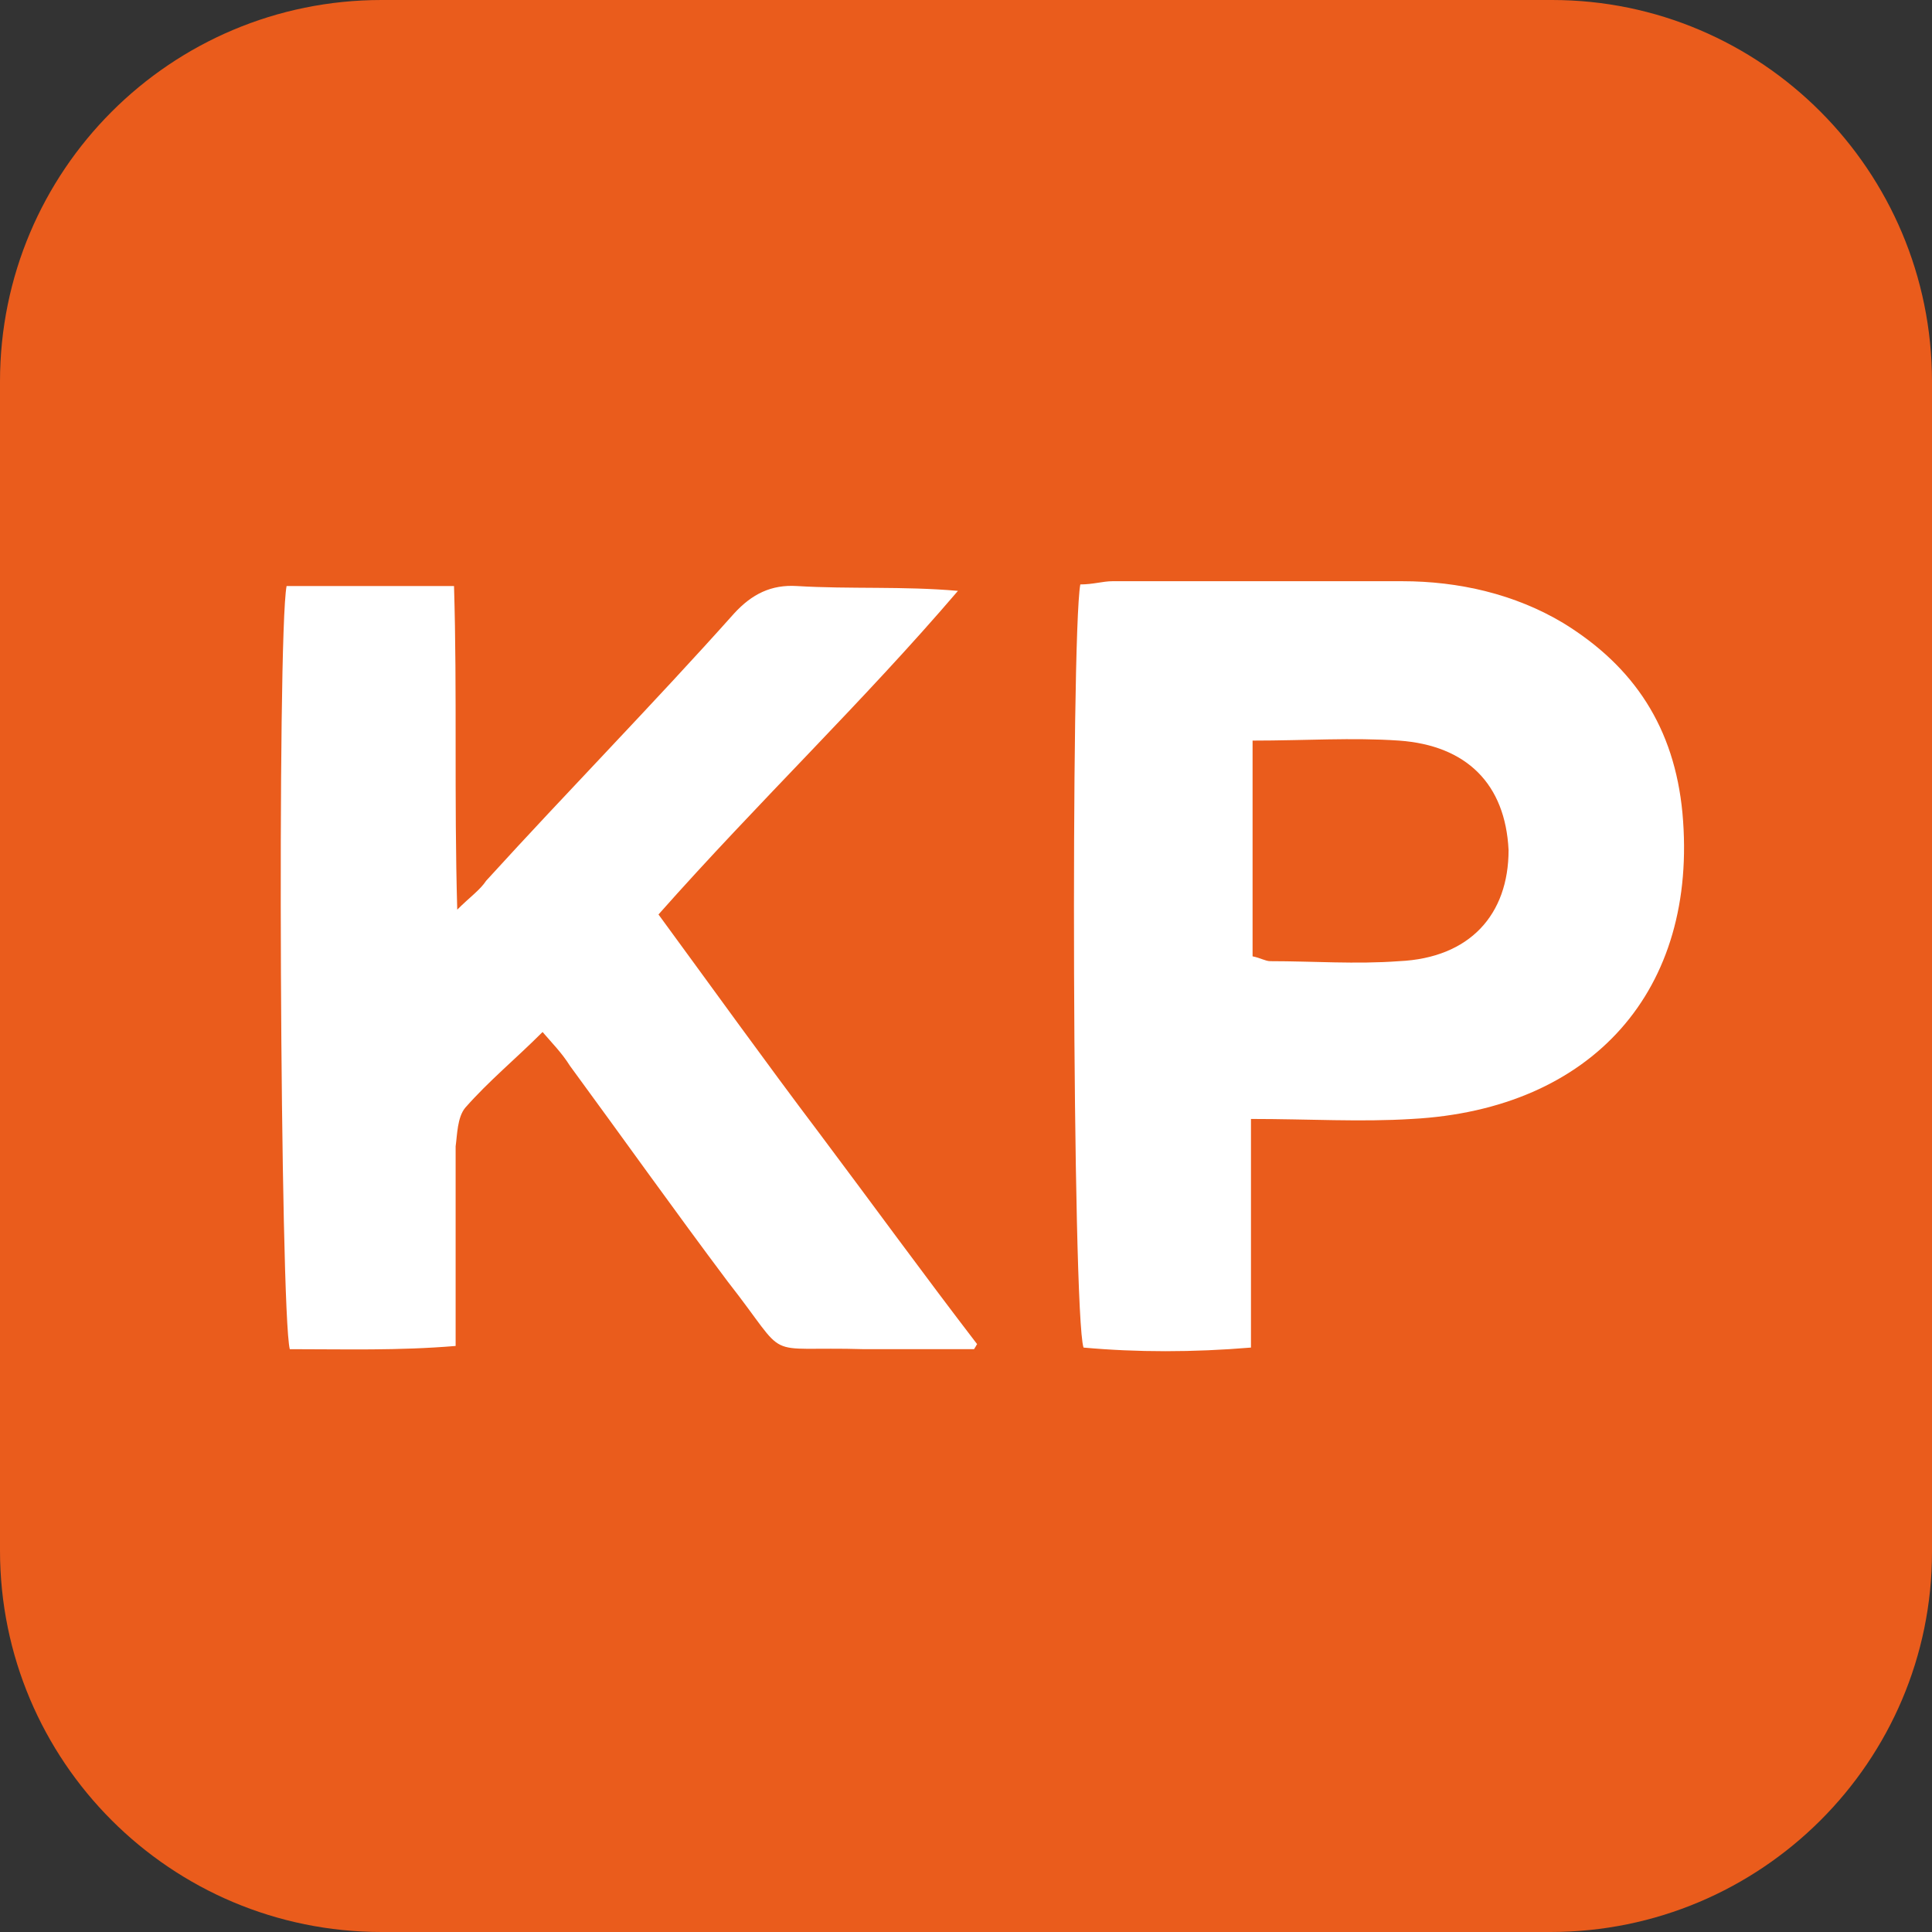
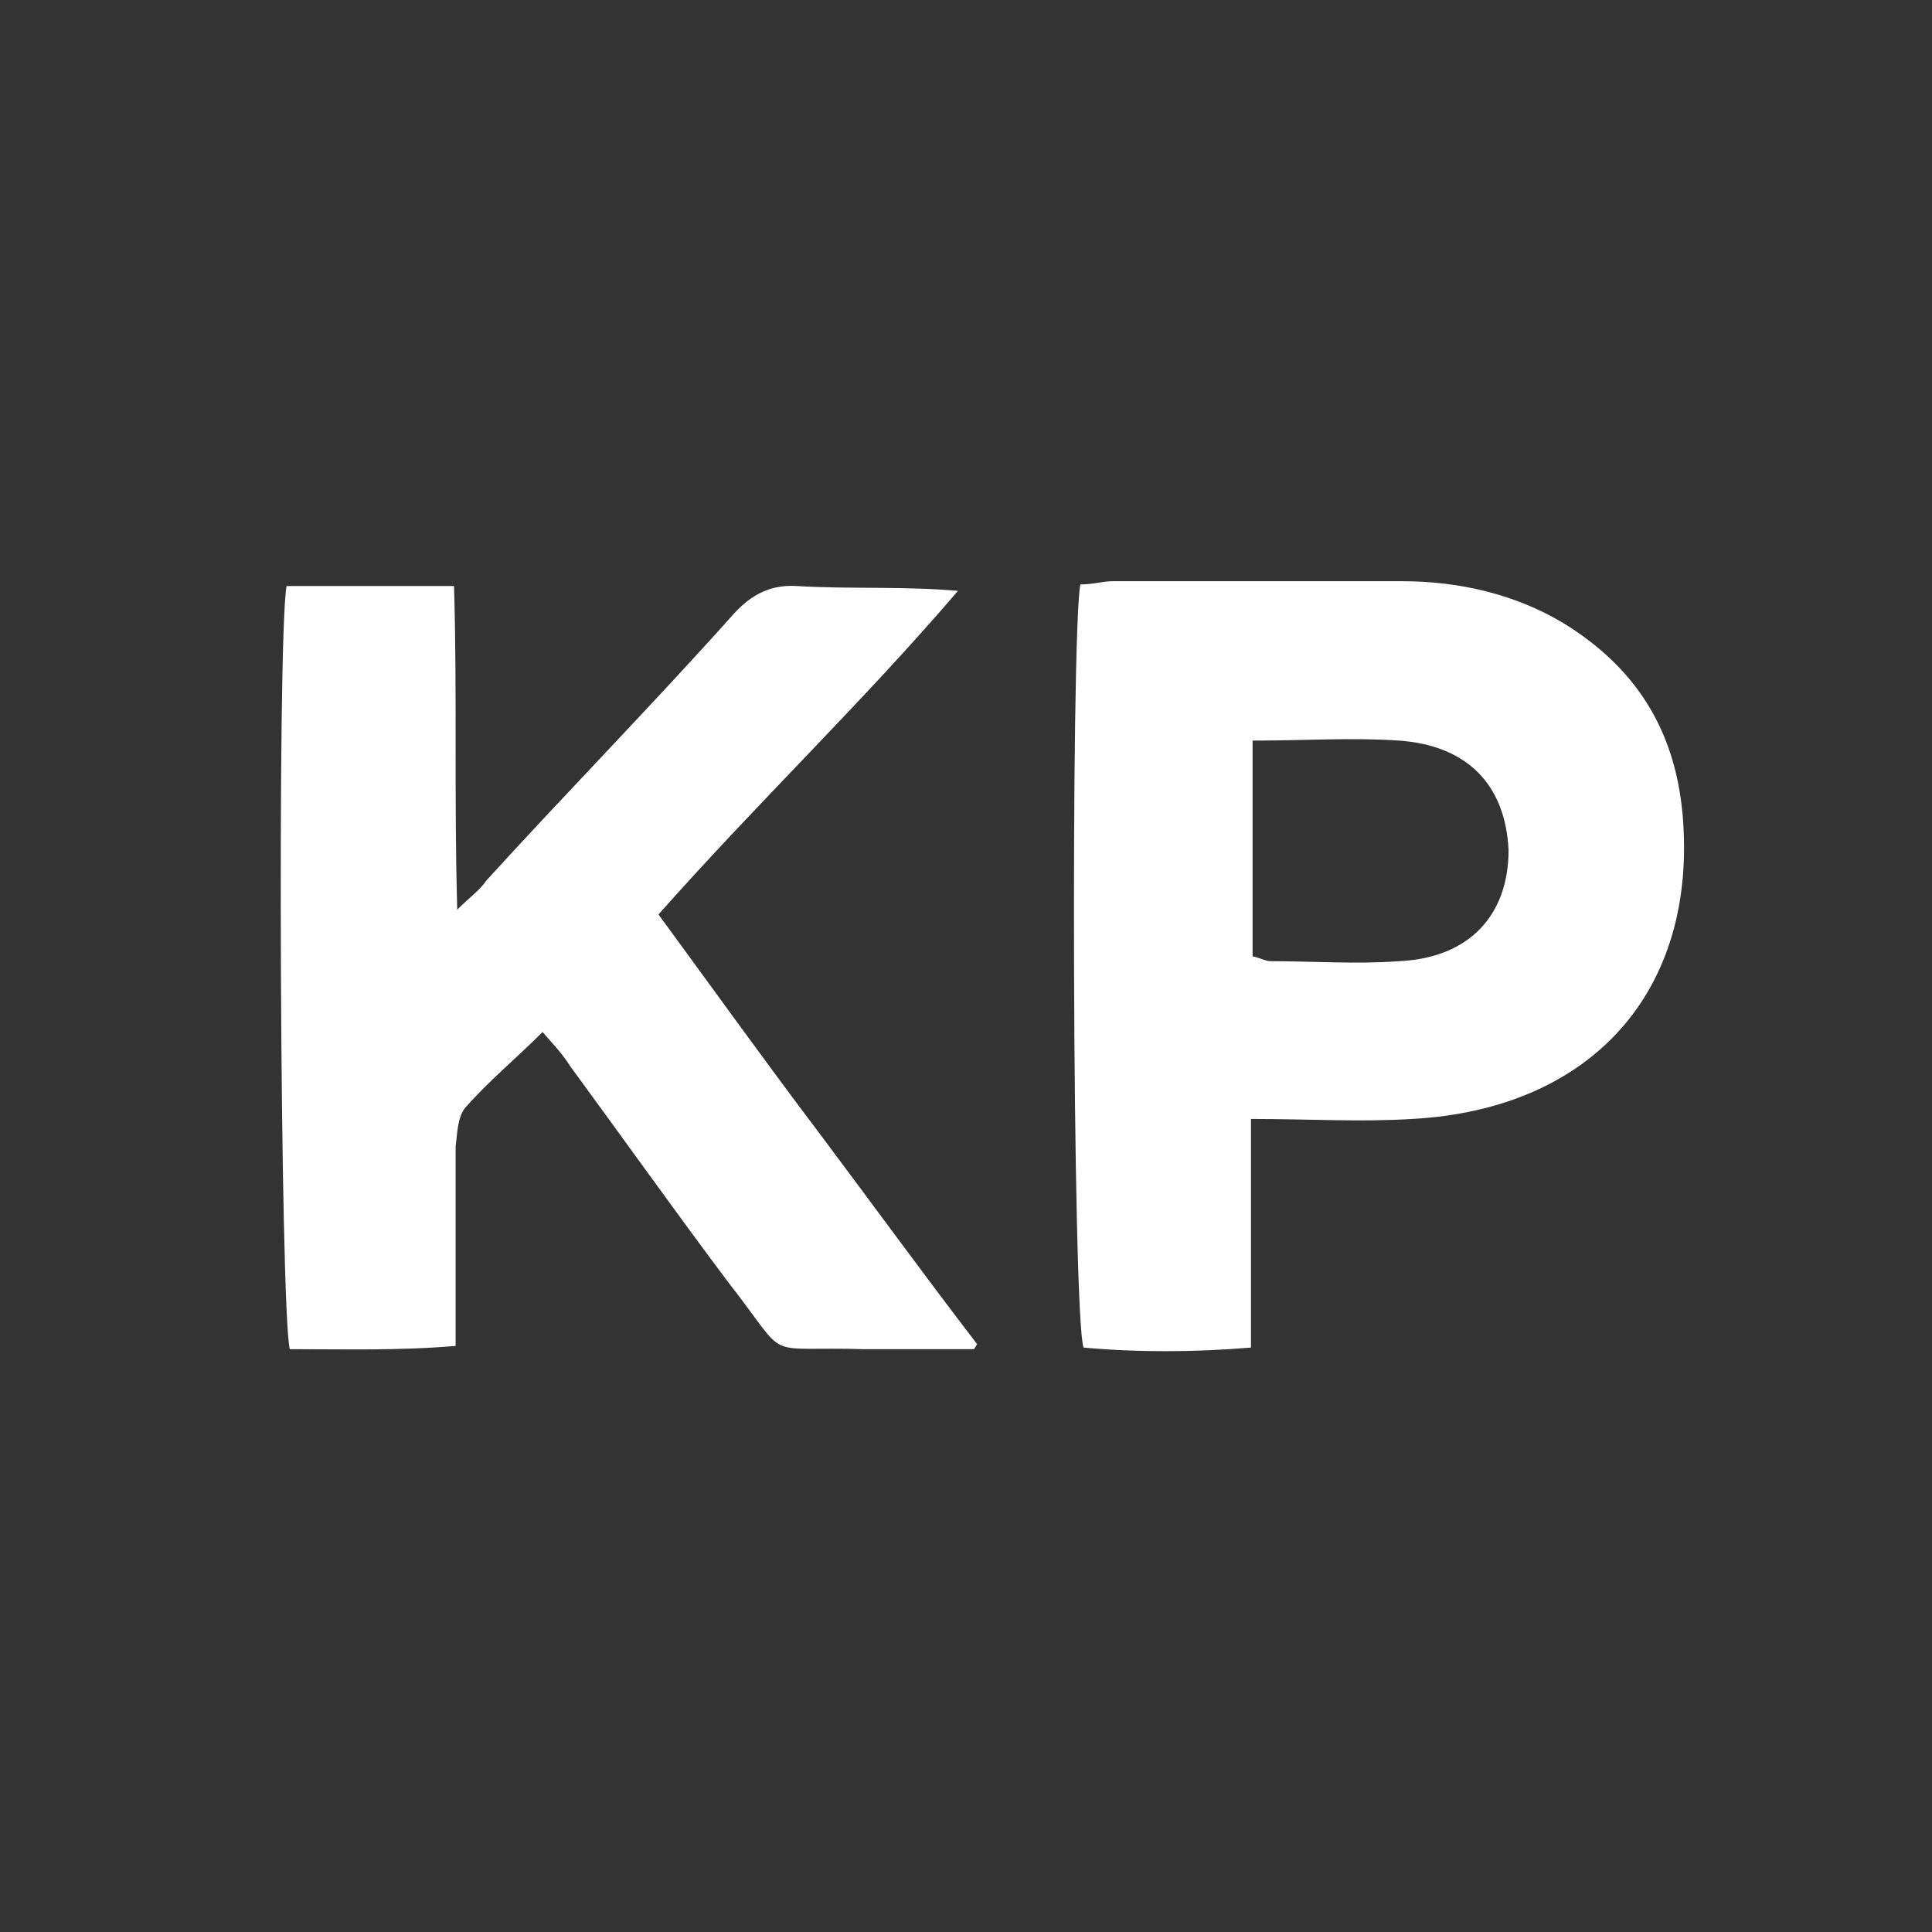
<svg xmlns="http://www.w3.org/2000/svg" version="1.1" id="Слой_1" x="0px" y="0px" viewBox="0 0 120 120" style="enable-background:new 0 0 120 120;" xml:space="preserve">
  <rect x="0" y="0" width="120" height="120" fill="#333333" stroke="none" />
  <style type="text/css">
	.st0{fill:#EA5C1C;}
	.st1{fill:#FFFFFF;}
</style>
-   <path class="st0" d="M96.3,120H23.7C10.6,120,0,109.4,0,96.3V23.7C0,10.6,10.6,0,23.7,0h72.7C109.4,0,120,10.6,120,23.7v72.7  C120,109.4,109.4,120,96.3,120z" />
  <path class="st1" d="M60.5,83.8c-2.3,0-4.5,0-6.8,0c-6.6-0.2-4.5,0.9-8.5-4.2c-3.3-4.4-6.5-8.9-9.8-13.4c-0.5-0.8-1.1-1.4-1.7-2.1  c-1.7,1.7-3.3,3-4.8,4.7c-0.5,0.6-0.5,1.7-0.6,2.4c0,3.9,0,8,0,12.4c-3.6,0.3-6.9,0.2-10.3,0.2c-0.6-2.3-0.8-44.2-0.2-47.4  c3.3,0,6.6,0,10.4,0c0.2,6.6,0,13.1,0.2,20.1c0.8-0.8,1.4-1.2,1.8-1.8c5.1-5.6,10.4-11,15.4-16.6c1.1-1.2,2.3-1.8,3.9-1.7  c3.3,0.2,6.6,0,10,0.3c-5.9,6.9-12.4,13.1-18.6,20.1c3.3,4.5,6.6,9.1,10,13.6c3.3,4.4,6.5,8.8,9.8,13.1  C60.7,83.4,60.7,83.5,60.5,83.8z" />
  <path class="st1" d="M104.5,50.5c-0.5-5.3-3-9.1-7.4-11.8c-3-1.8-6.5-2.6-10-2.6c-6,0-11.9,0-18,0c-0.6,0-1.2,0.2-2,0.2  c-0.6,3.3-0.5,45.3,0.2,47.4c3.3,0.3,6.8,0.3,10.4,0c0-5,0-9.5,0-14.2c3.6,0,6.8,0.2,10,0C98.9,68.9,105.5,61.5,104.5,50.5z   M86.9,59.7c-2.7,0.2-5.3,0-8,0c-0.3,0-0.6-0.2-1.1-0.3c0-4.4,0-8.8,0-13.4c3.3,0,6.2-0.2,9.1,0c4.2,0.3,6.6,2.7,6.8,6.8  C93.7,56.8,91.3,59.5,86.9,59.7z" />
</svg>